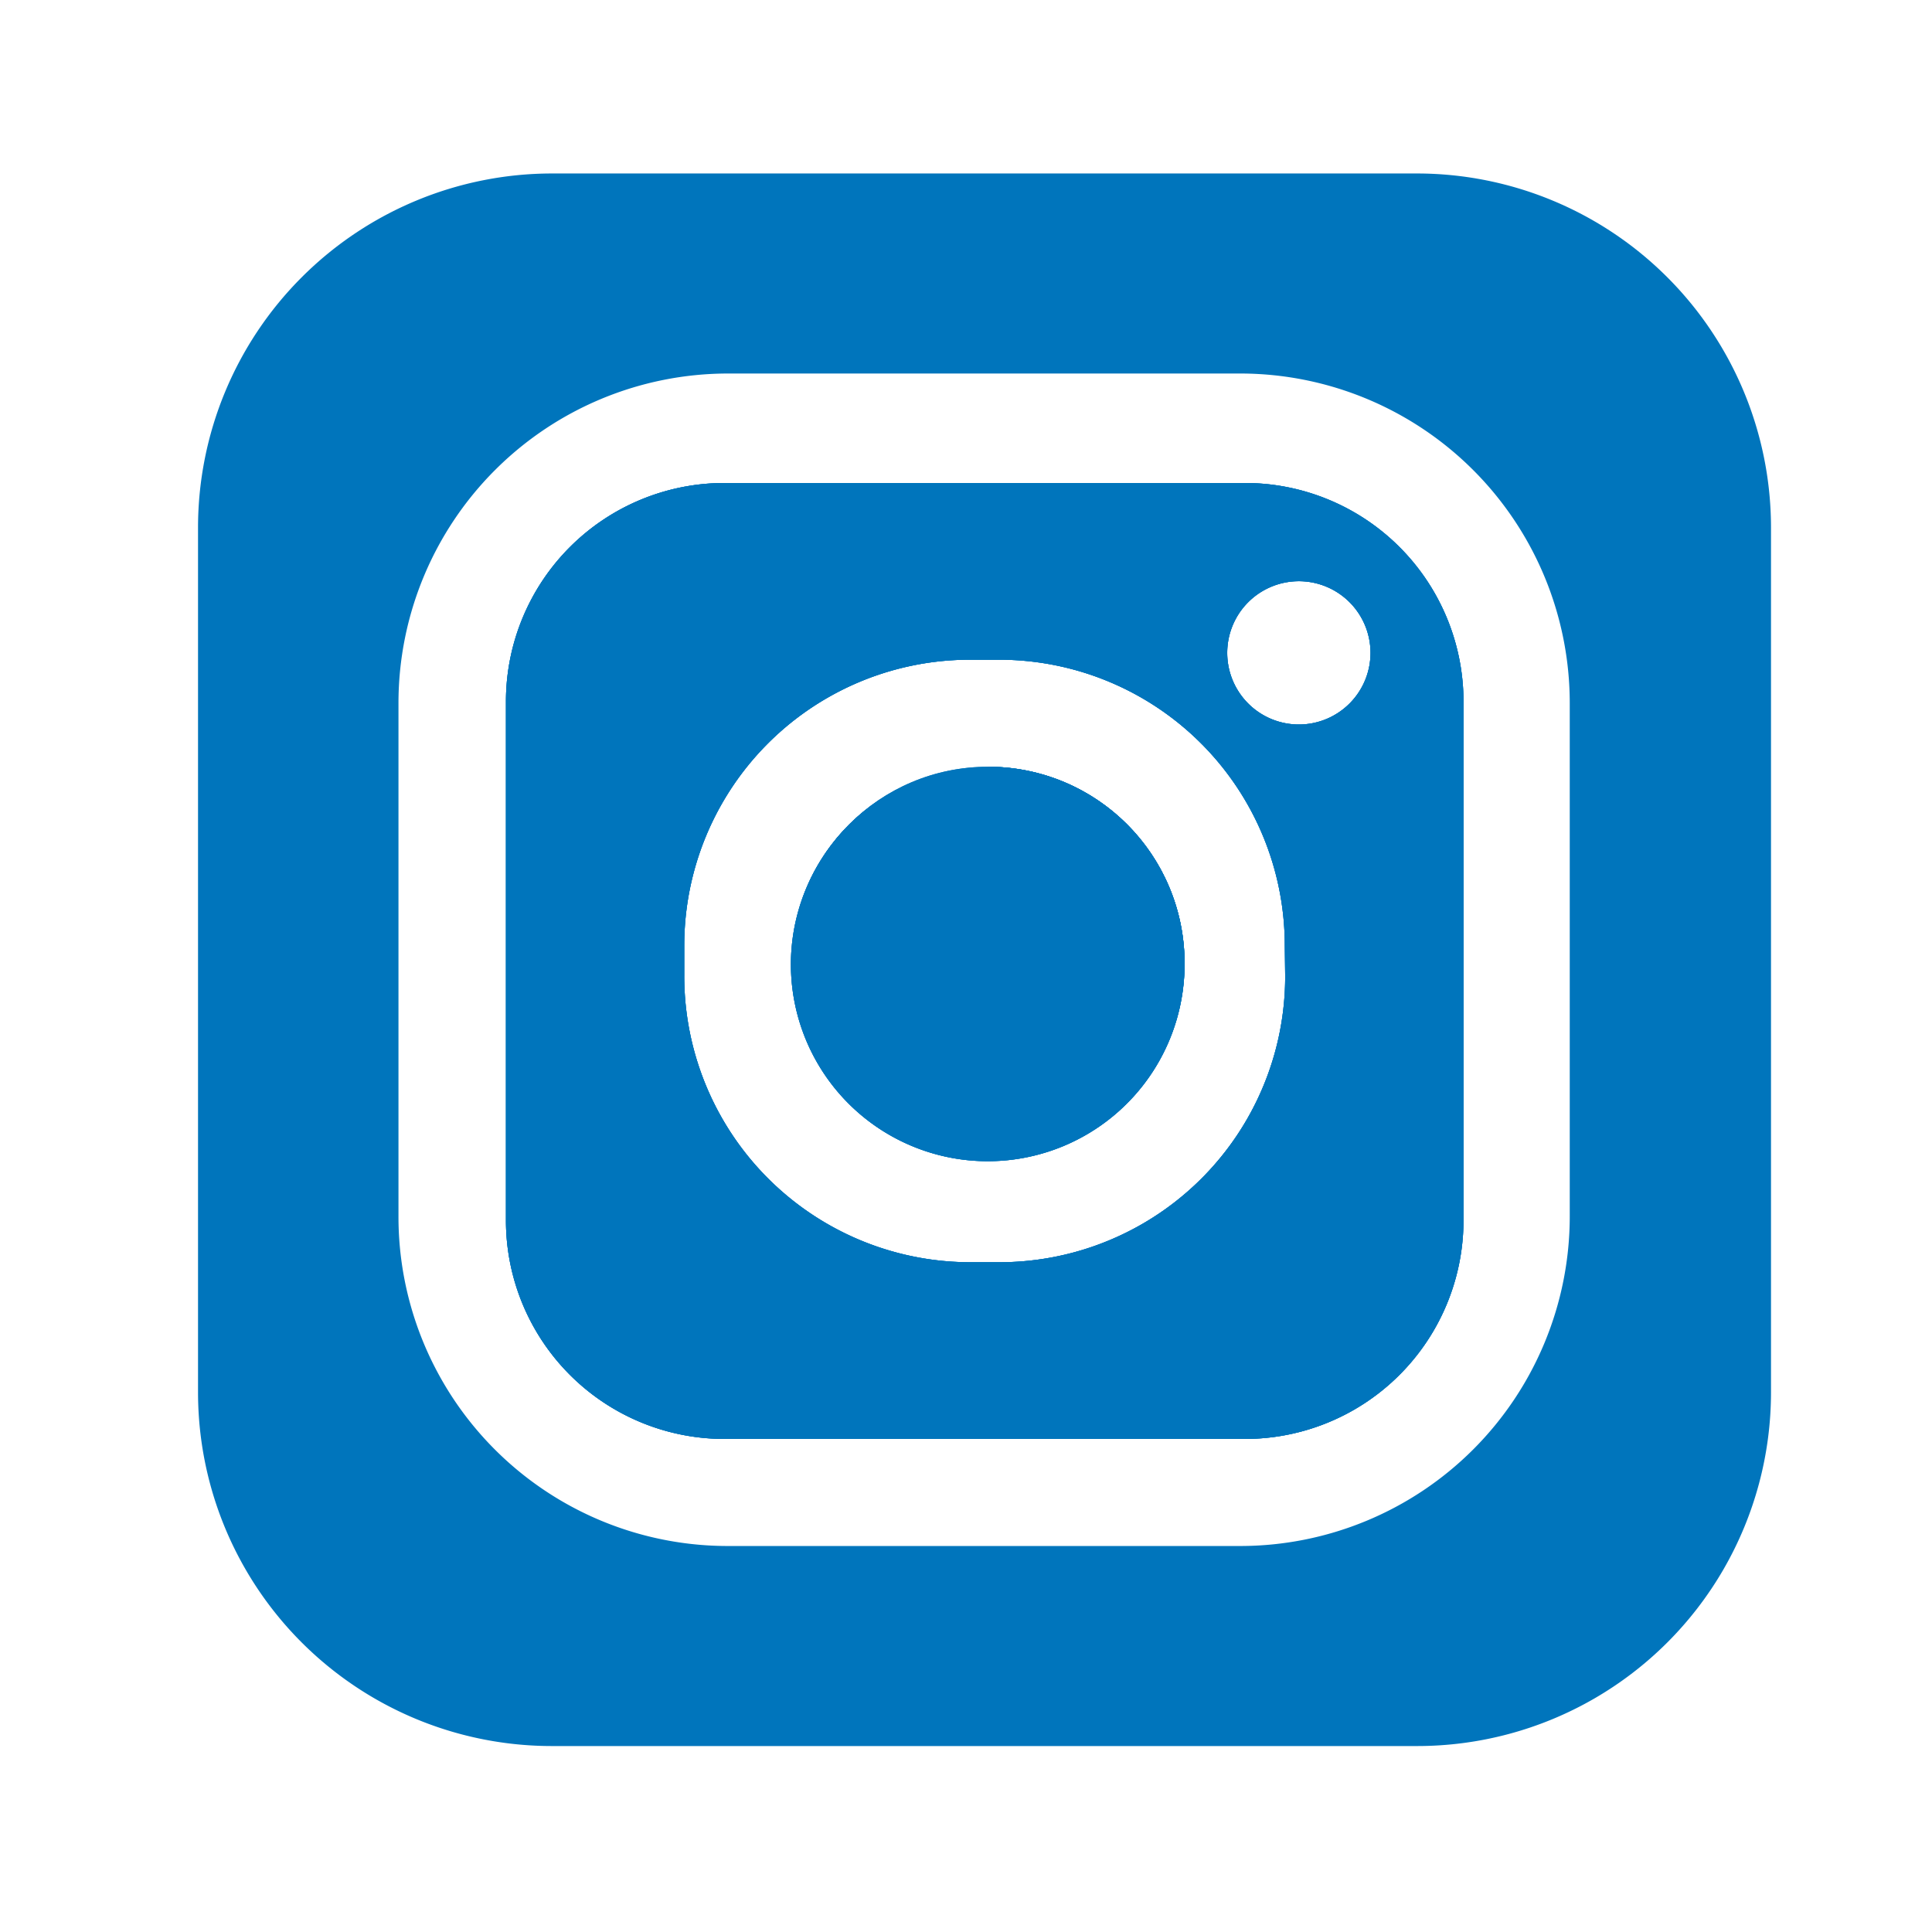
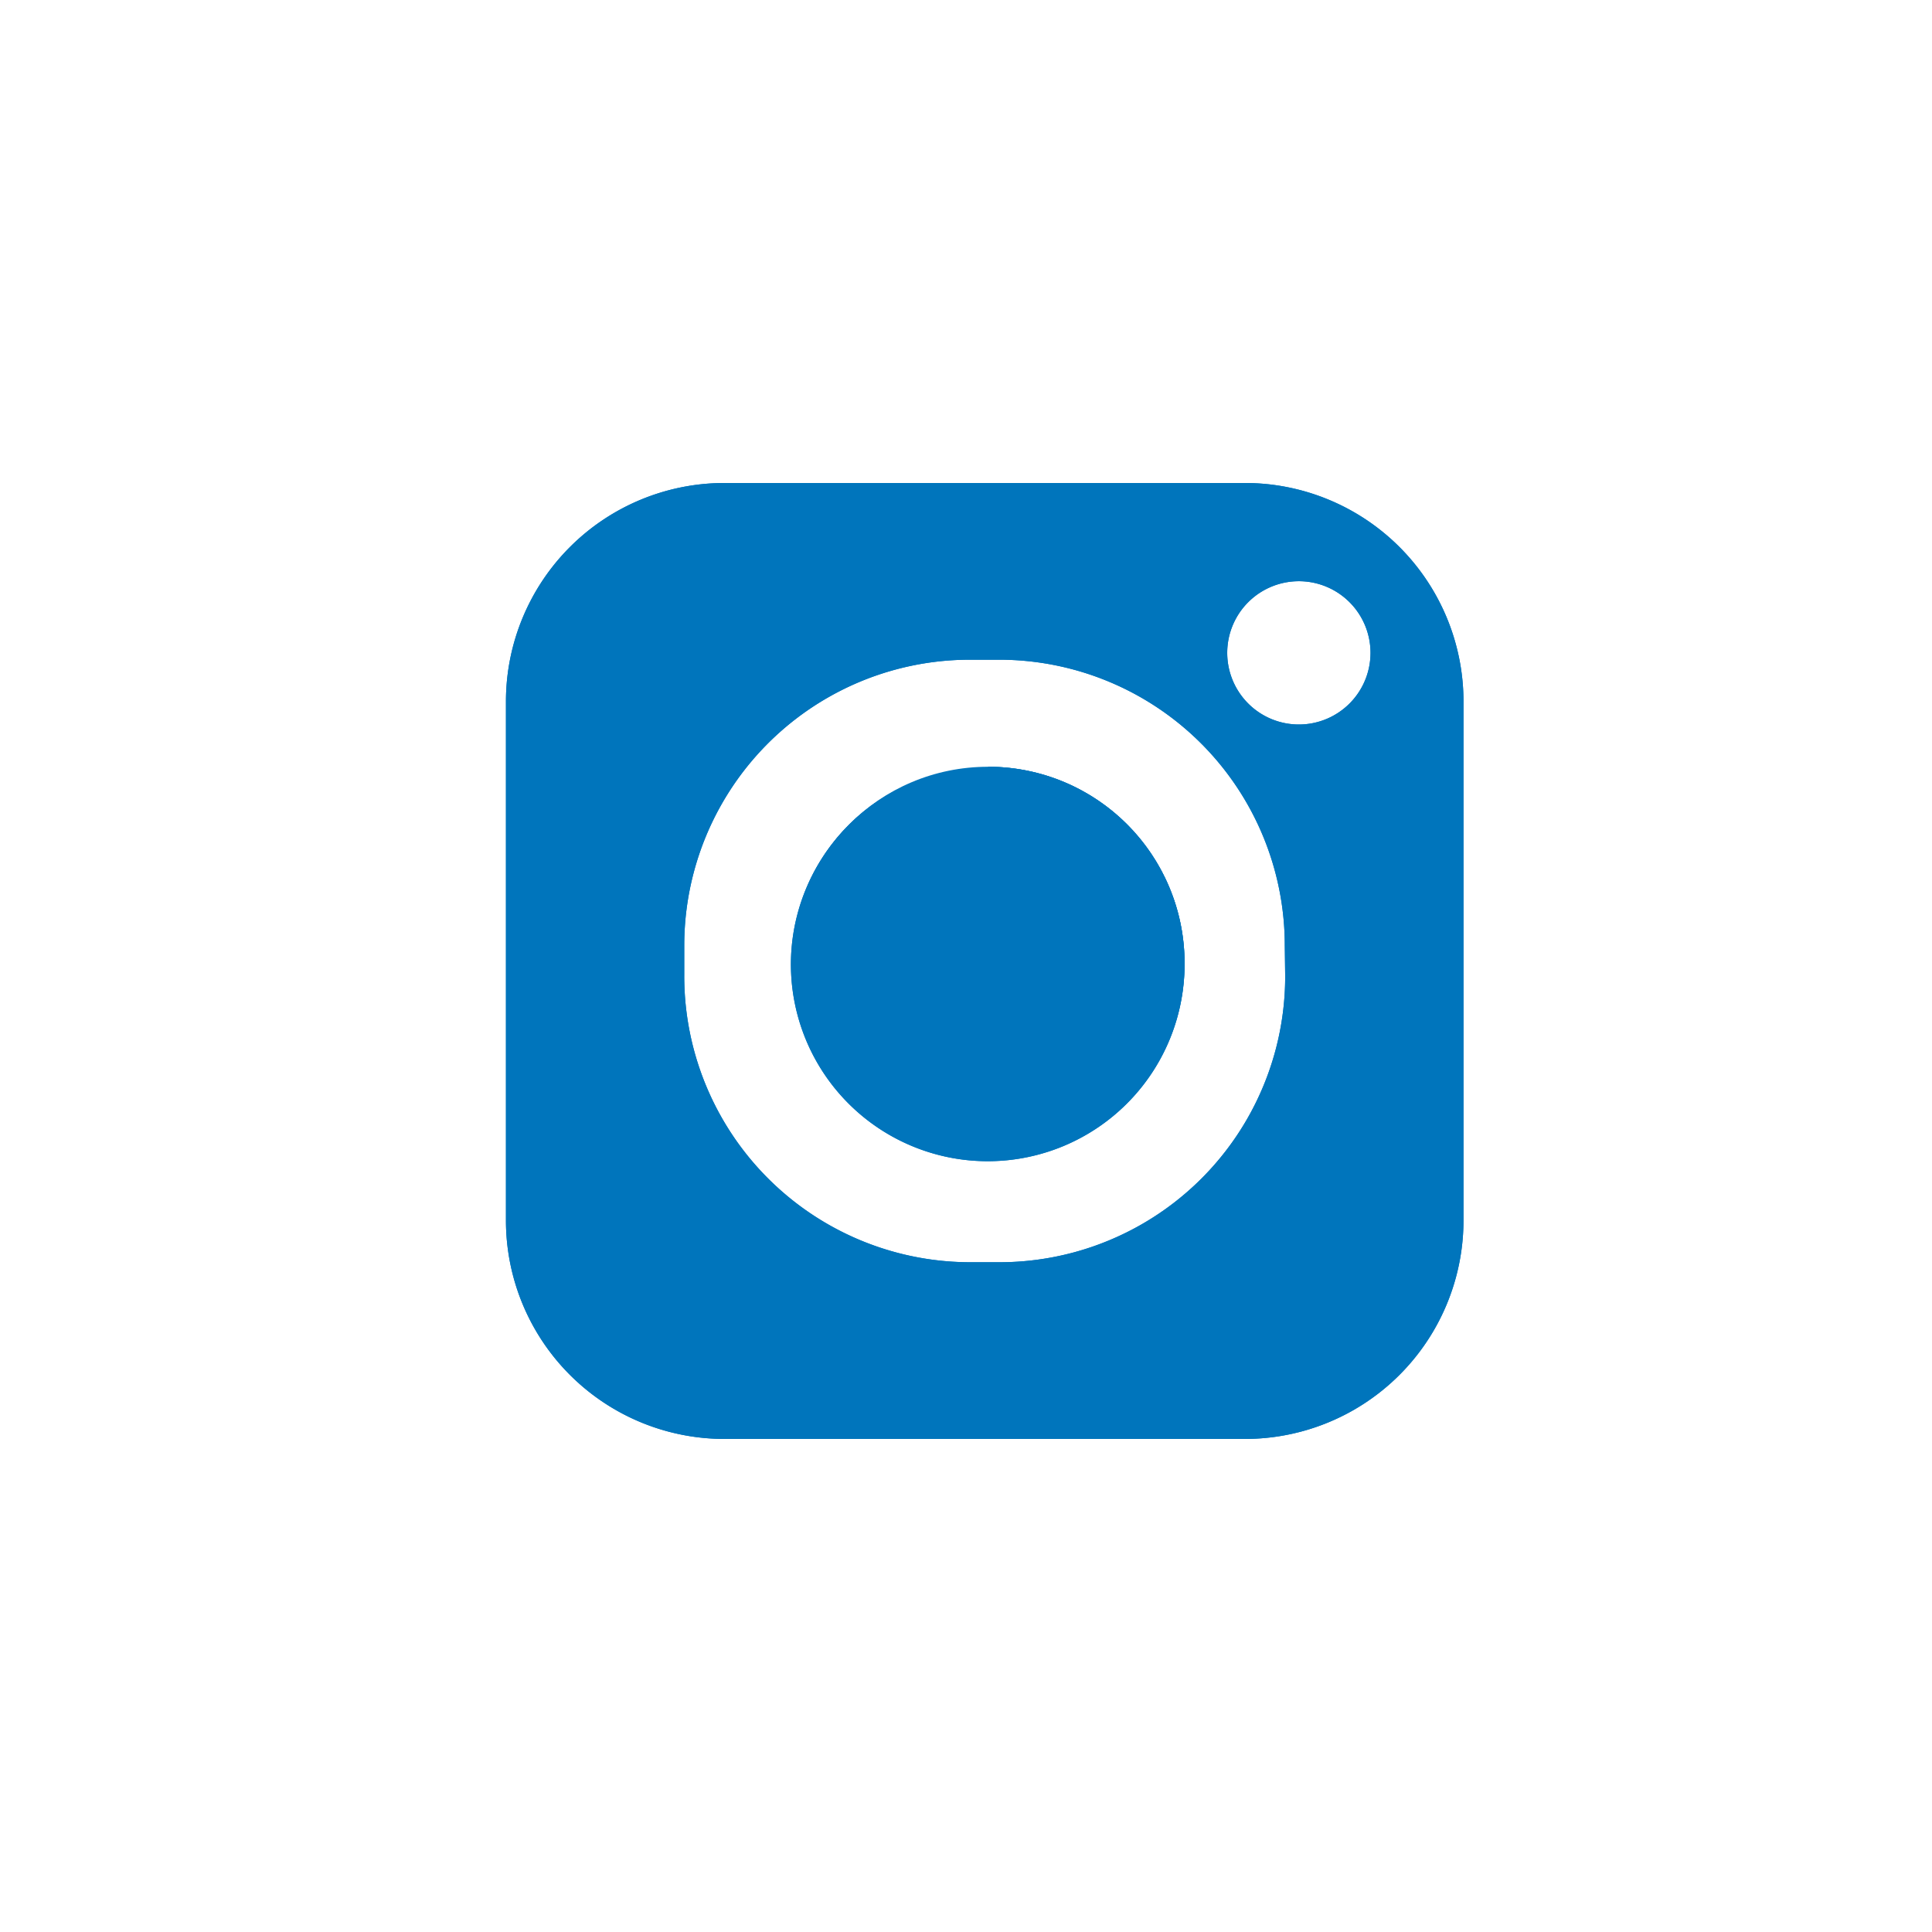
<svg xmlns="http://www.w3.org/2000/svg" viewBox="0 0 48 48">
  <defs>
    <style>.cls-1{fill:#0075bc;}.cls-2{fill:none;}</style>
  </defs>
  <title>instagram</title>
  <g id="Layer_2" data-name="Layer 2">
    <g id="_03-SINGLE-COLOR" data-name=" 03-SINGLE-COLOR">
      <path class="cls-1" d="M30.93,12H18a5.43,5.43,0,0,0-5.43,5.43V30.31A5.43,5.43,0,0,0,18,35.75H30.93a5.43,5.43,0,0,0,5.43-5.44V17.38A5.43,5.43,0,0,0,30.93,12Zm1,12.25a7.1,7.1,0,0,1-7.1,7.11h-.71A7.11,7.11,0,0,1,17,24.2v-.71a7.1,7.1,0,0,1,7.11-7.1h.71a7.1,7.1,0,0,1,7.1,7.1ZM32.28,18a1.78,1.78,0,1,1,1.77-1.77A1.78,1.78,0,0,1,32.28,18Zm-7.73,1.07a4.89,4.89,0,1,0,4.88,4.88A4.88,4.88,0,0,0,24.55,19.05Z" />
-       <path class="cls-1" d="M35.2,4.31H13.72a8.8,8.8,0,0,0-8.8,8.79V34.59a8.79,8.79,0,0,0,8.8,8.79H35.2A8.79,8.79,0,0,0,44,34.59V13.1A8.8,8.8,0,0,0,35.2,4.31ZM39,30.22a8.19,8.19,0,0,1-8.19,8.19H18.08A8.18,8.18,0,0,1,9.9,30.22V17.47a8.19,8.19,0,0,1,8.18-8.19H30.84A8.19,8.19,0,0,1,39,17.47Z" />
      <path class="cls-1" d="M30.93,12H18a5.43,5.43,0,0,0-5.43,5.43V30.31A5.43,5.43,0,0,0,18,35.75H30.93a5.43,5.43,0,0,0,5.43-5.44V17.38A5.43,5.43,0,0,0,30.93,12Zm1,12.25a7.1,7.1,0,0,1-7.1,7.11h-.71A7.11,7.11,0,0,1,17,24.2v-.71a7.1,7.1,0,0,1,7.11-7.1h.71a7.1,7.1,0,0,1,7.1,7.1ZM32.28,18a1.78,1.78,0,1,1,1.77-1.77A1.78,1.78,0,0,1,32.28,18Zm-7.73,1.07a4.89,4.89,0,1,0,4.88,4.88A4.88,4.88,0,0,0,24.55,19.05Z" />
-       <path class="cls-1" d="M30.93,12H18a5.43,5.43,0,0,0-5.43,5.43V30.31A5.43,5.43,0,0,0,18,35.75H30.93a5.43,5.43,0,0,0,5.43-5.44V17.38A5.43,5.43,0,0,0,30.93,12Zm1,12.25a7.1,7.1,0,0,1-7.1,7.11h-.71A7.11,7.11,0,0,1,17,24.2v-.71a7.1,7.1,0,0,1,7.11-7.1h.71a7.1,7.1,0,0,1,7.1,7.1ZM32.28,18a1.78,1.78,0,1,1,1.77-1.77A1.78,1.78,0,0,1,32.28,18Zm-7.73,1.07a4.89,4.89,0,1,0,4.88,4.88A4.88,4.88,0,0,0,24.55,19.05Z" />
-       <circle class="cls-1" cx="24.55" cy="23.93" r="4.88" />
      <circle class="cls-1" cx="24.55" cy="23.93" r="4.88" />
      <rect class="cls-2" width="48" height="48" />
    </g>
  </g>
</svg>